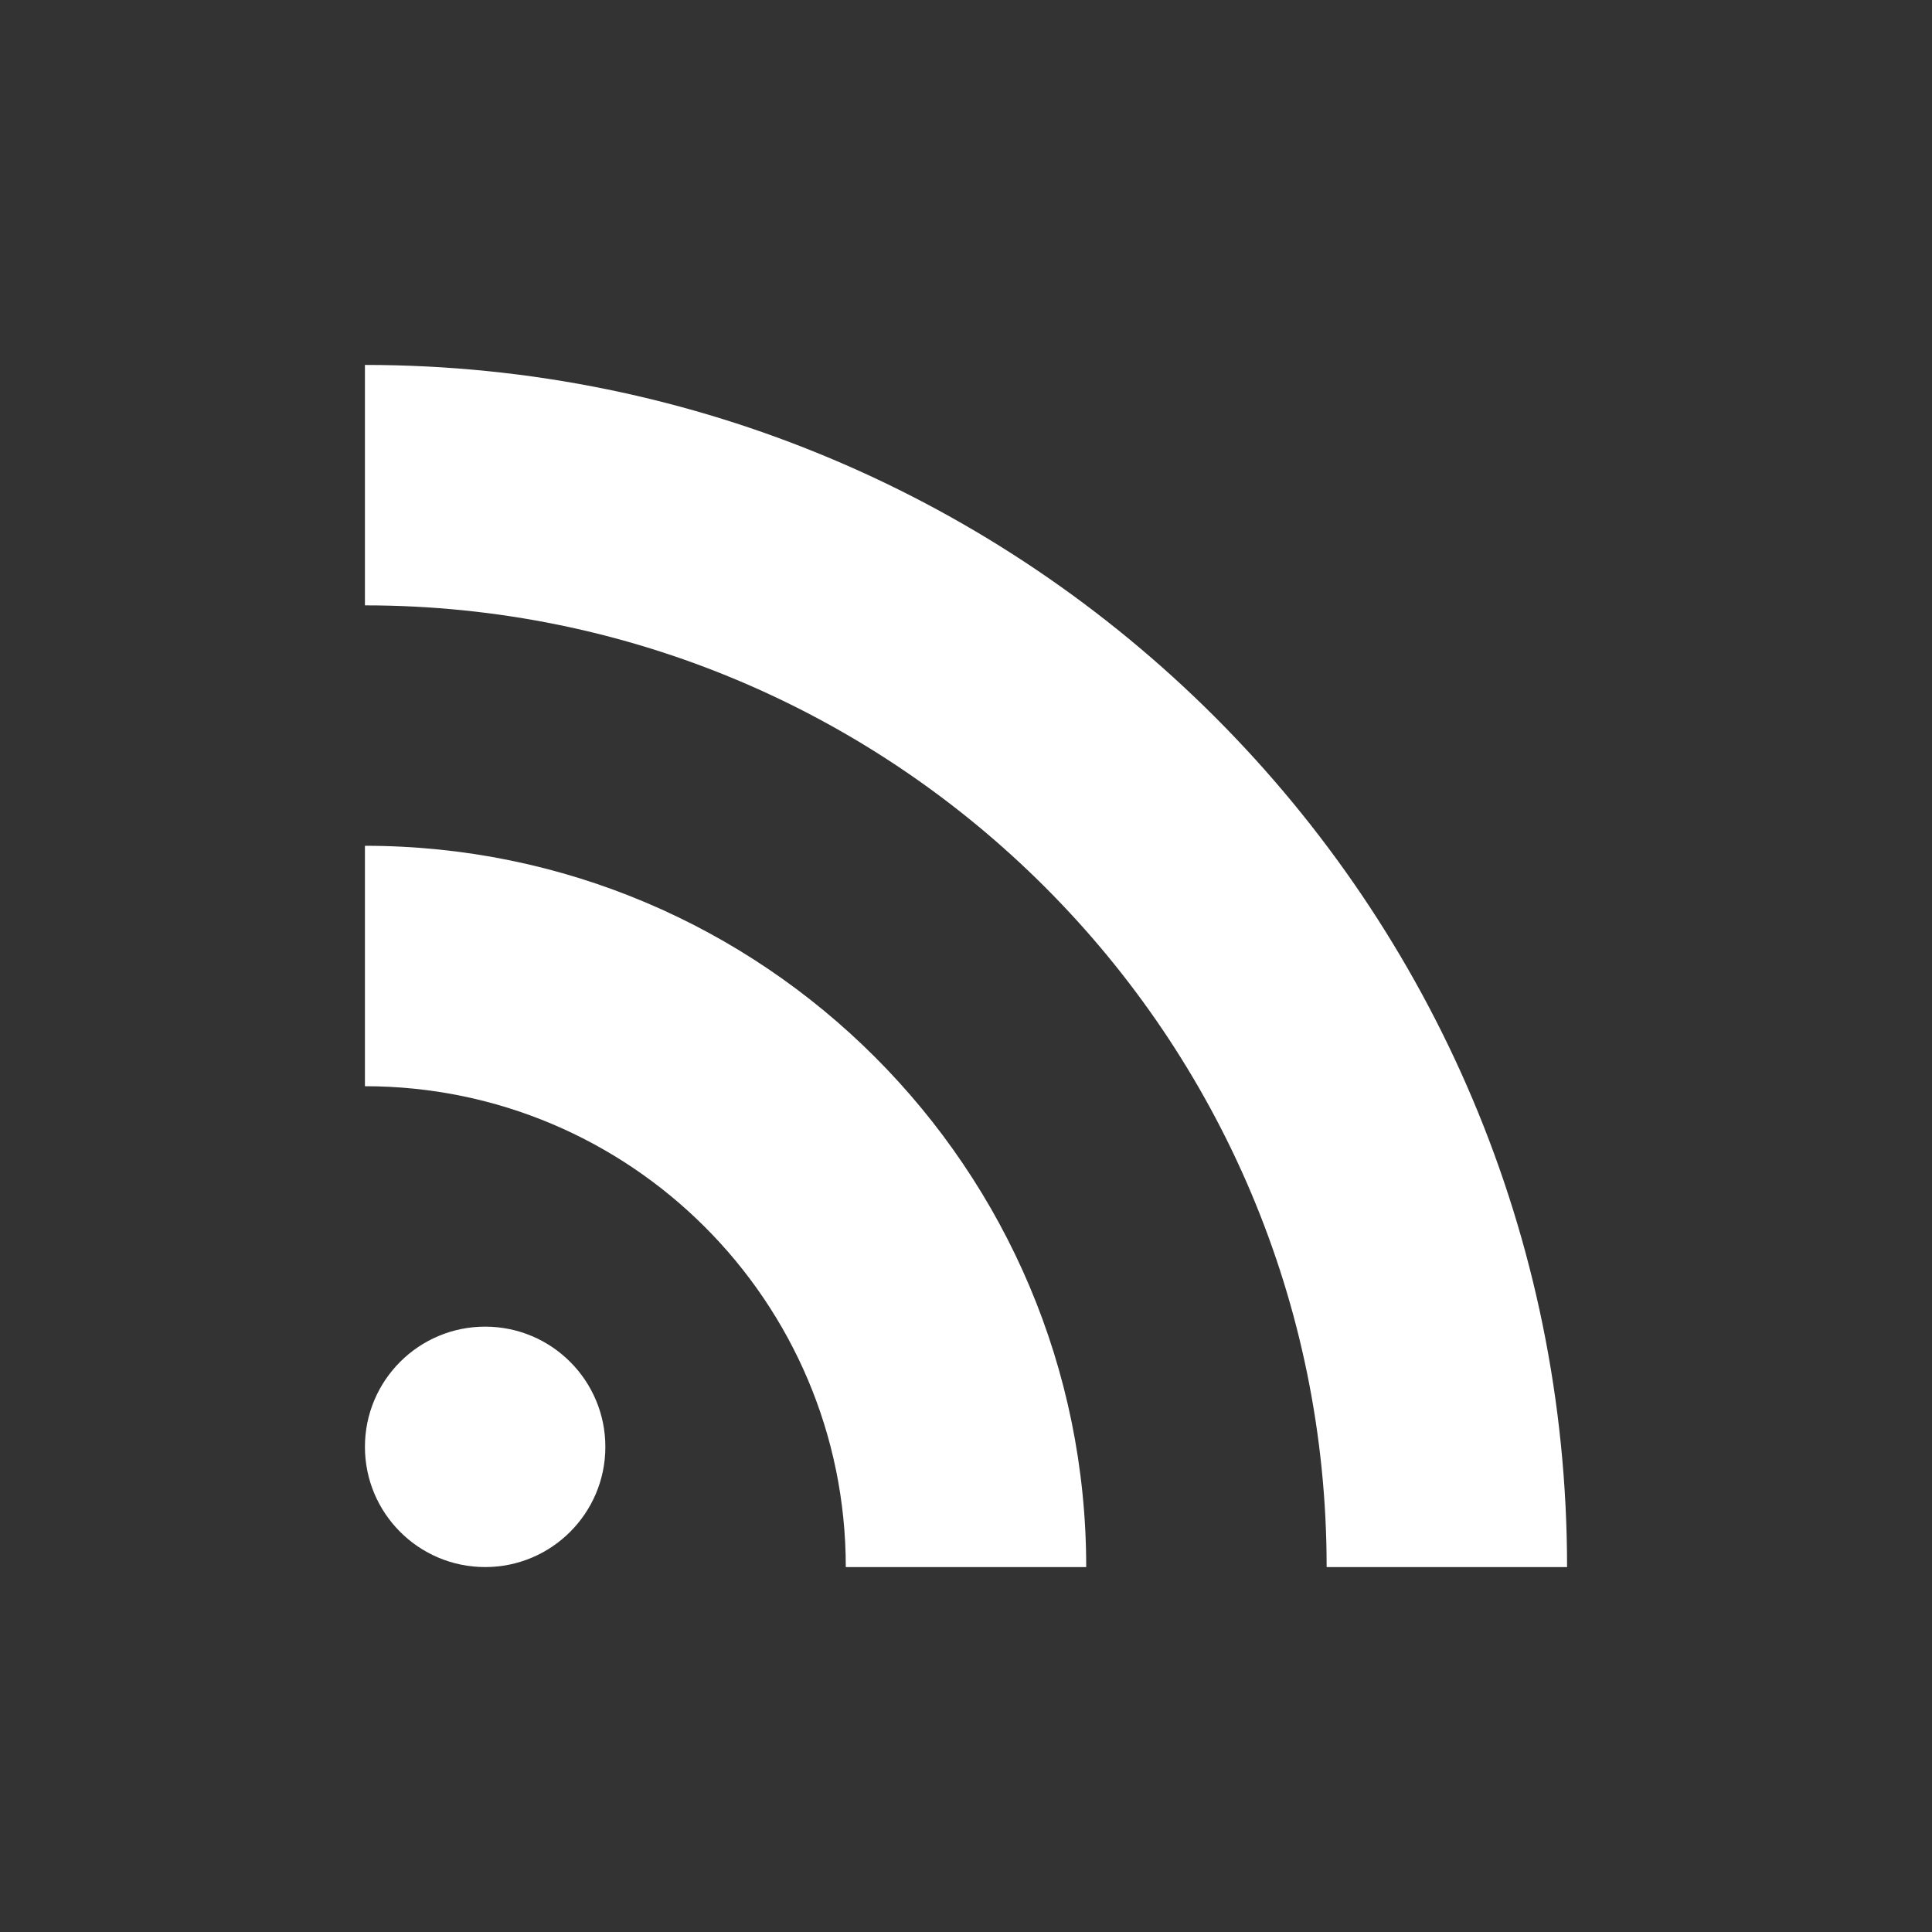
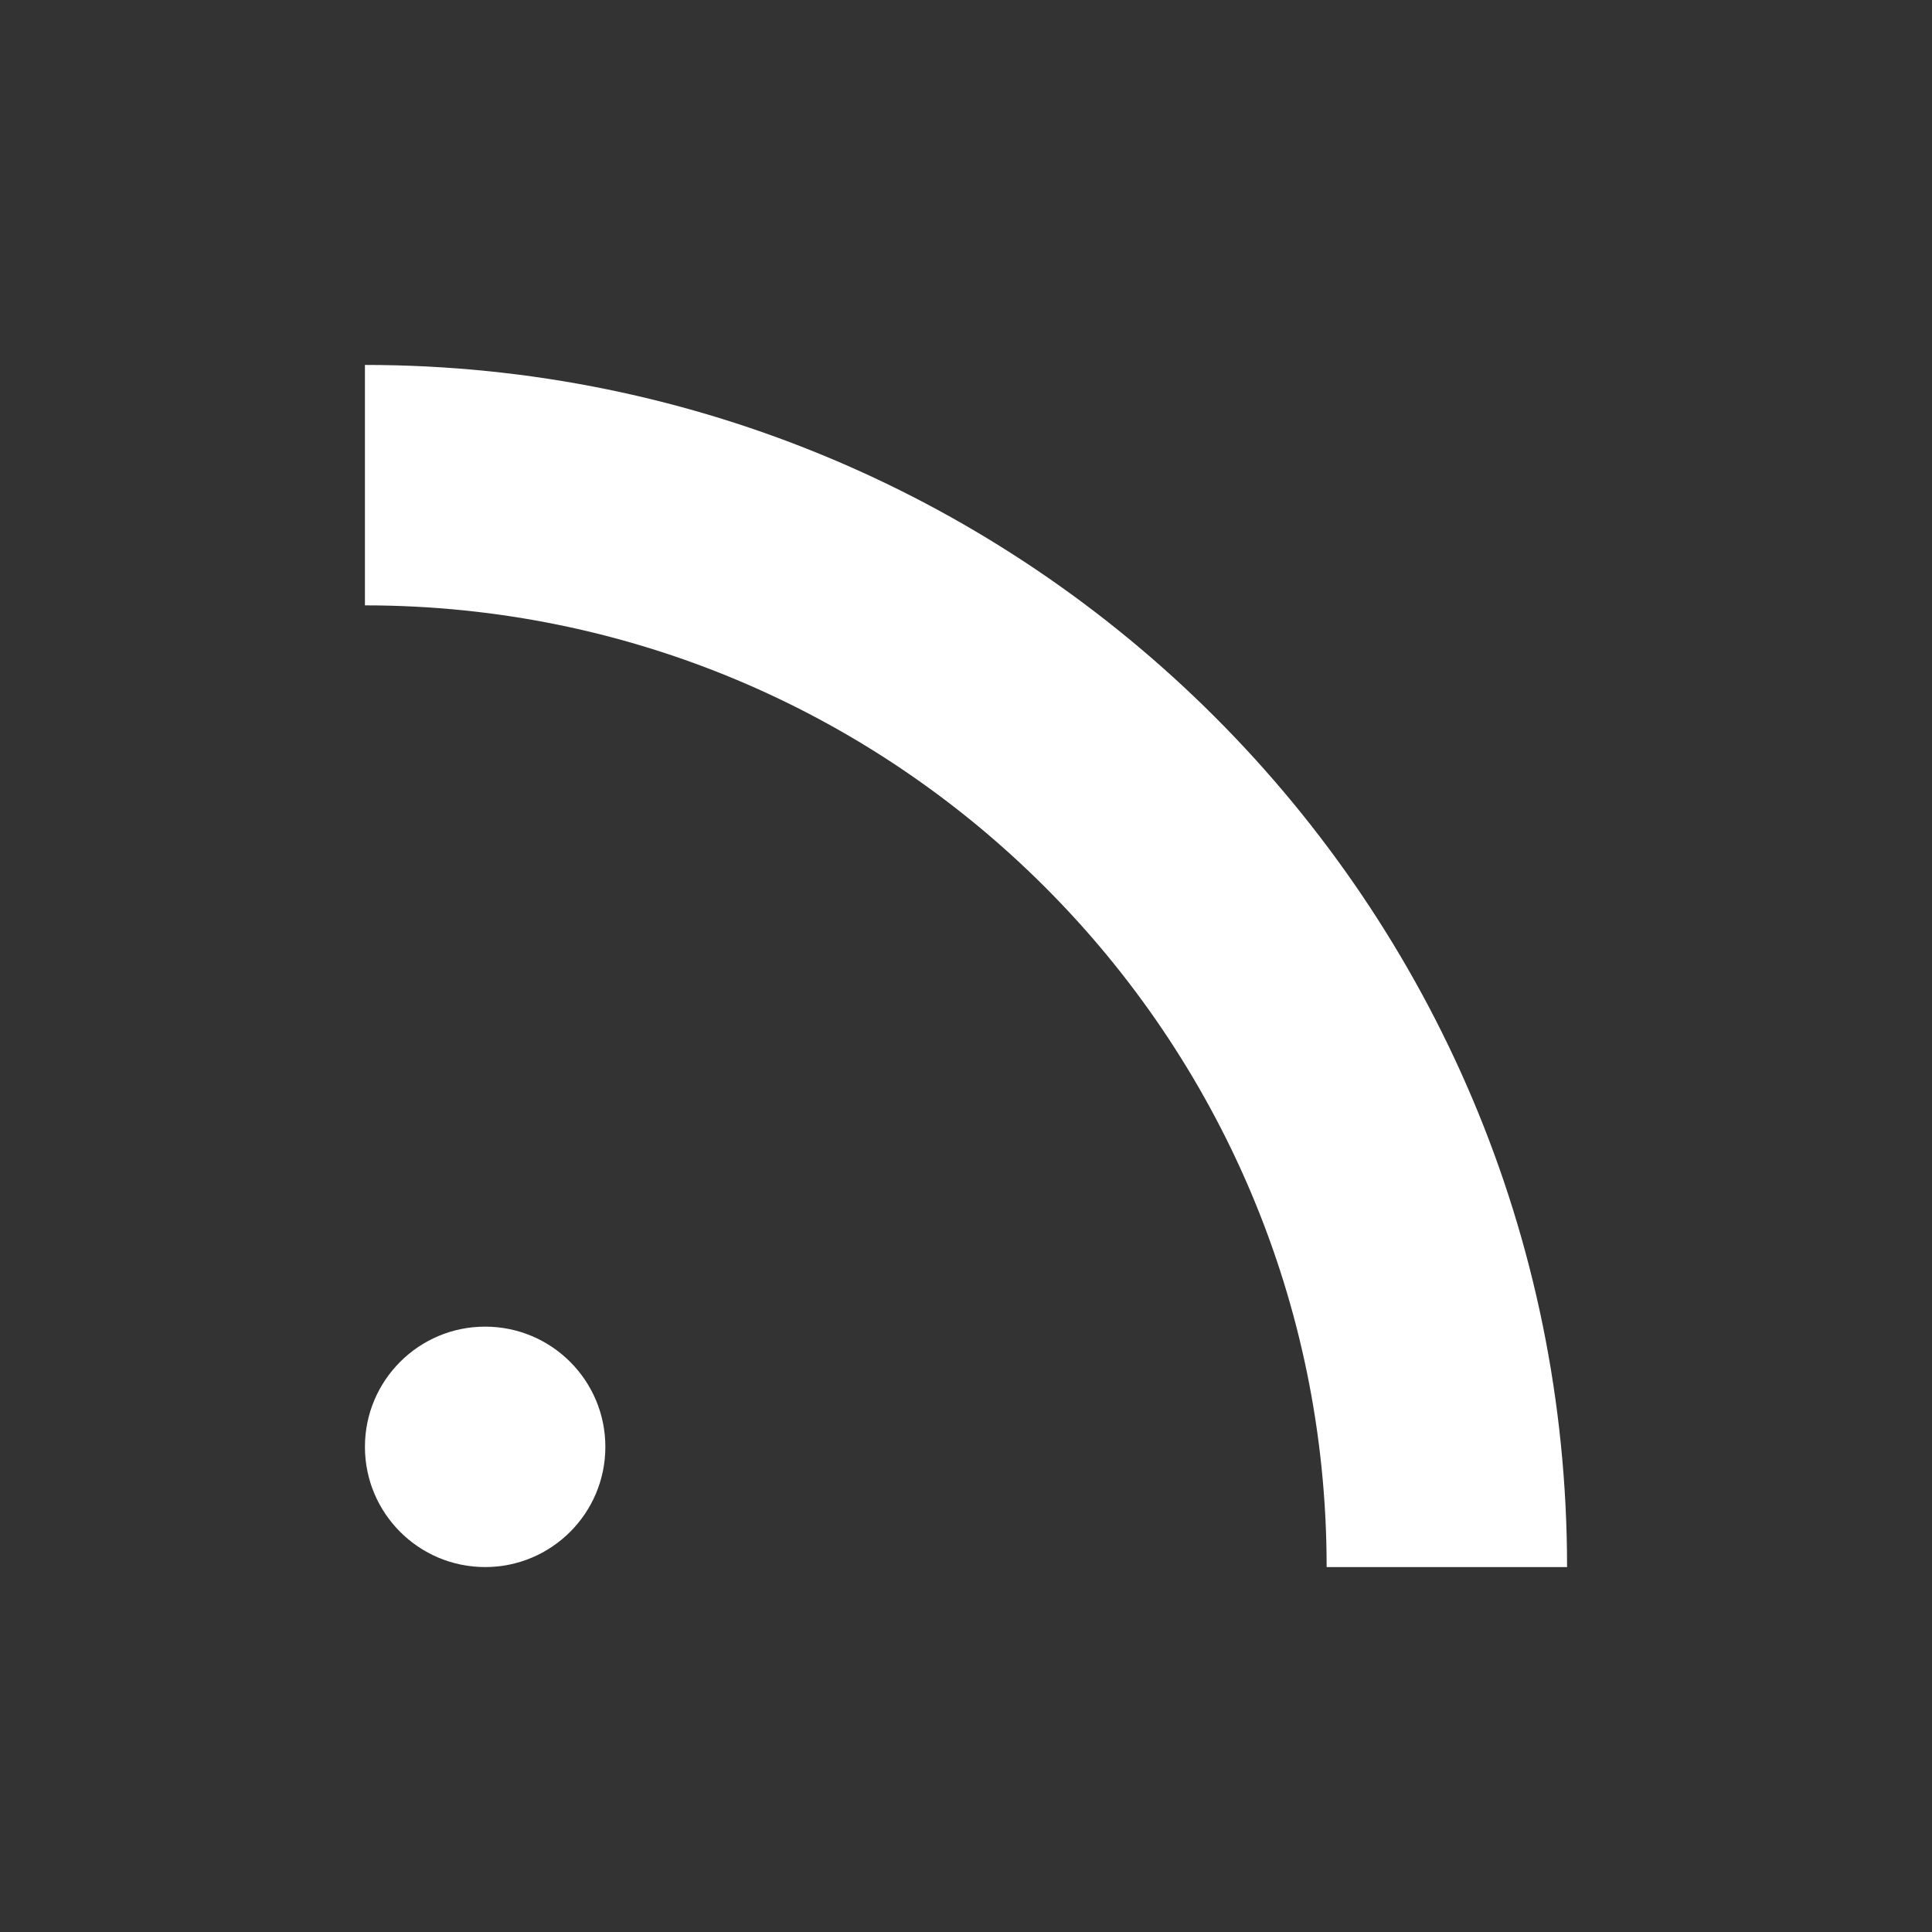
<svg xmlns="http://www.w3.org/2000/svg" width="100%" height="100%" viewBox="0 0 45 45" version="1.1" xml:space="preserve" style="fill-rule:evenodd;clip-rule:evenodd;stroke-linejoin:round;stroke-miterlimit:2;">
  <rect x="0" y="0" width="45" height="45" fill="#333333" stroke="none" />
  <g transform="matrix(0.35,0,0,0.35,5,5)">
    <circle cx="18" cy="82" r="8" style="fill:white;" />
    <path d="M10,10L10,26C45.346,26 74,54.654 74,90L90,90C90,45.817 54.183,10 10,10Z" style="fill:white;fill-rule:nonzero;" />
-     <path d="M10,42L10,58C27.673,58 42,72.327 42,90L58,90C58,63.49 36.51,42 10,42Z" style="fill:white;fill-rule:nonzero;" />
  </g>
</svg>